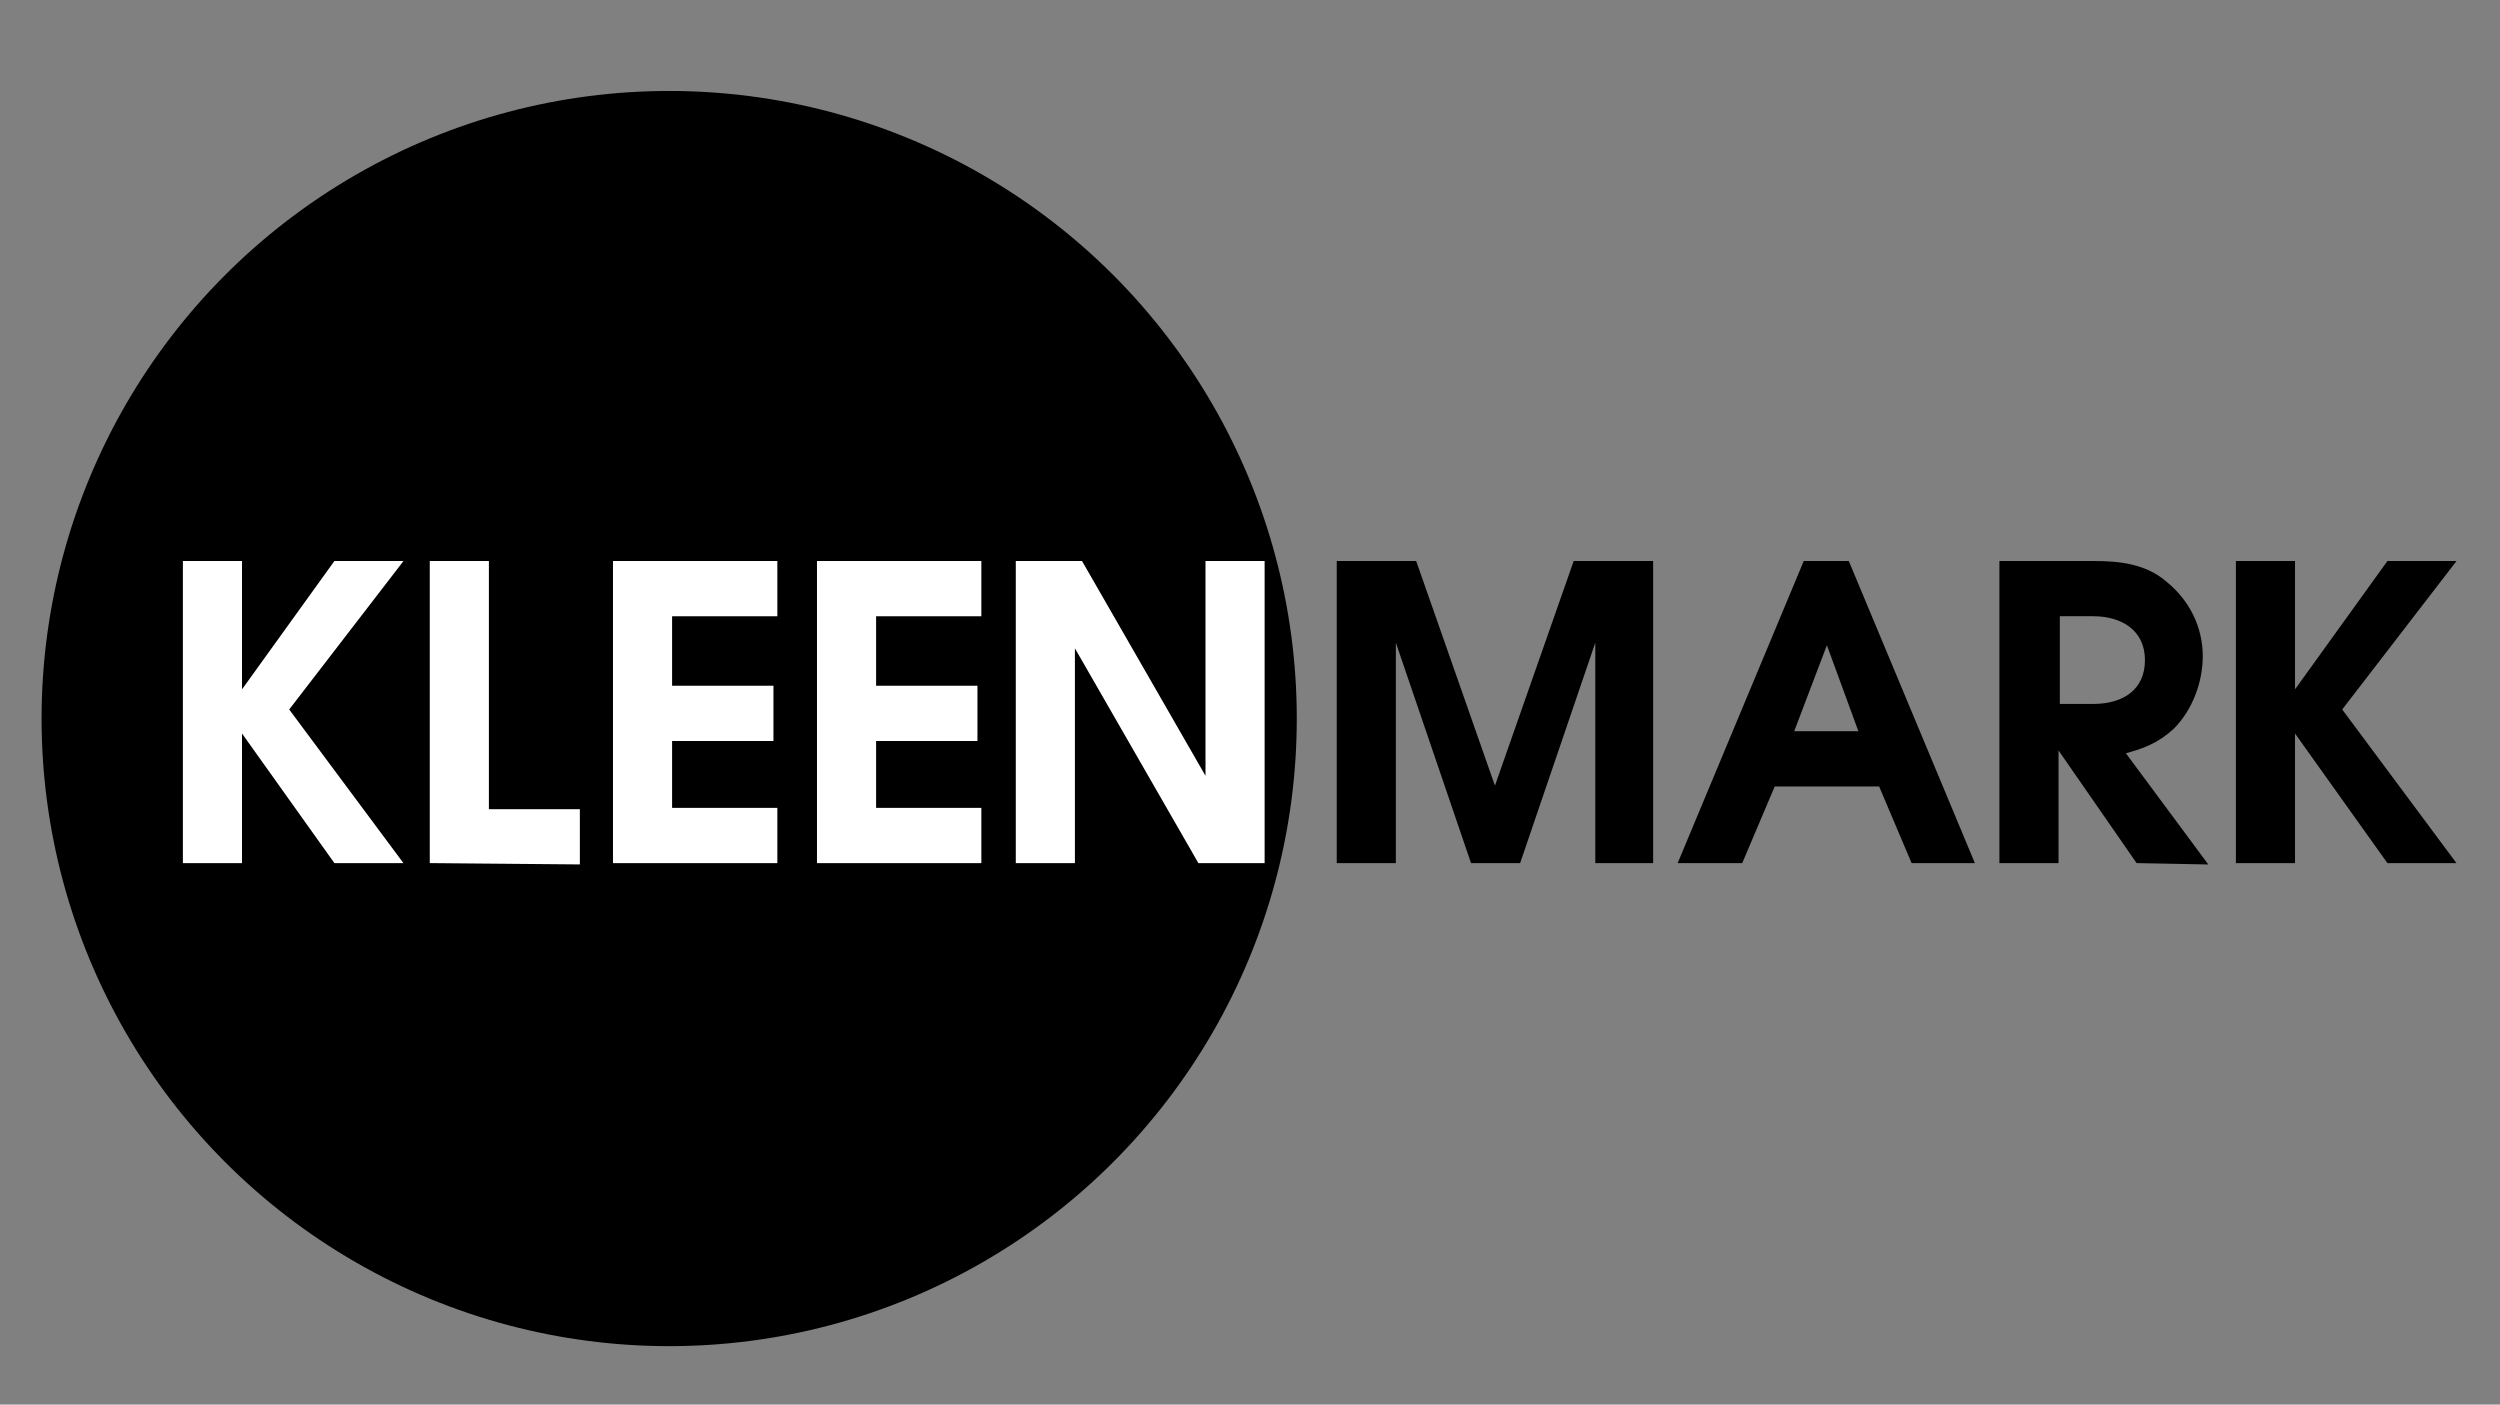
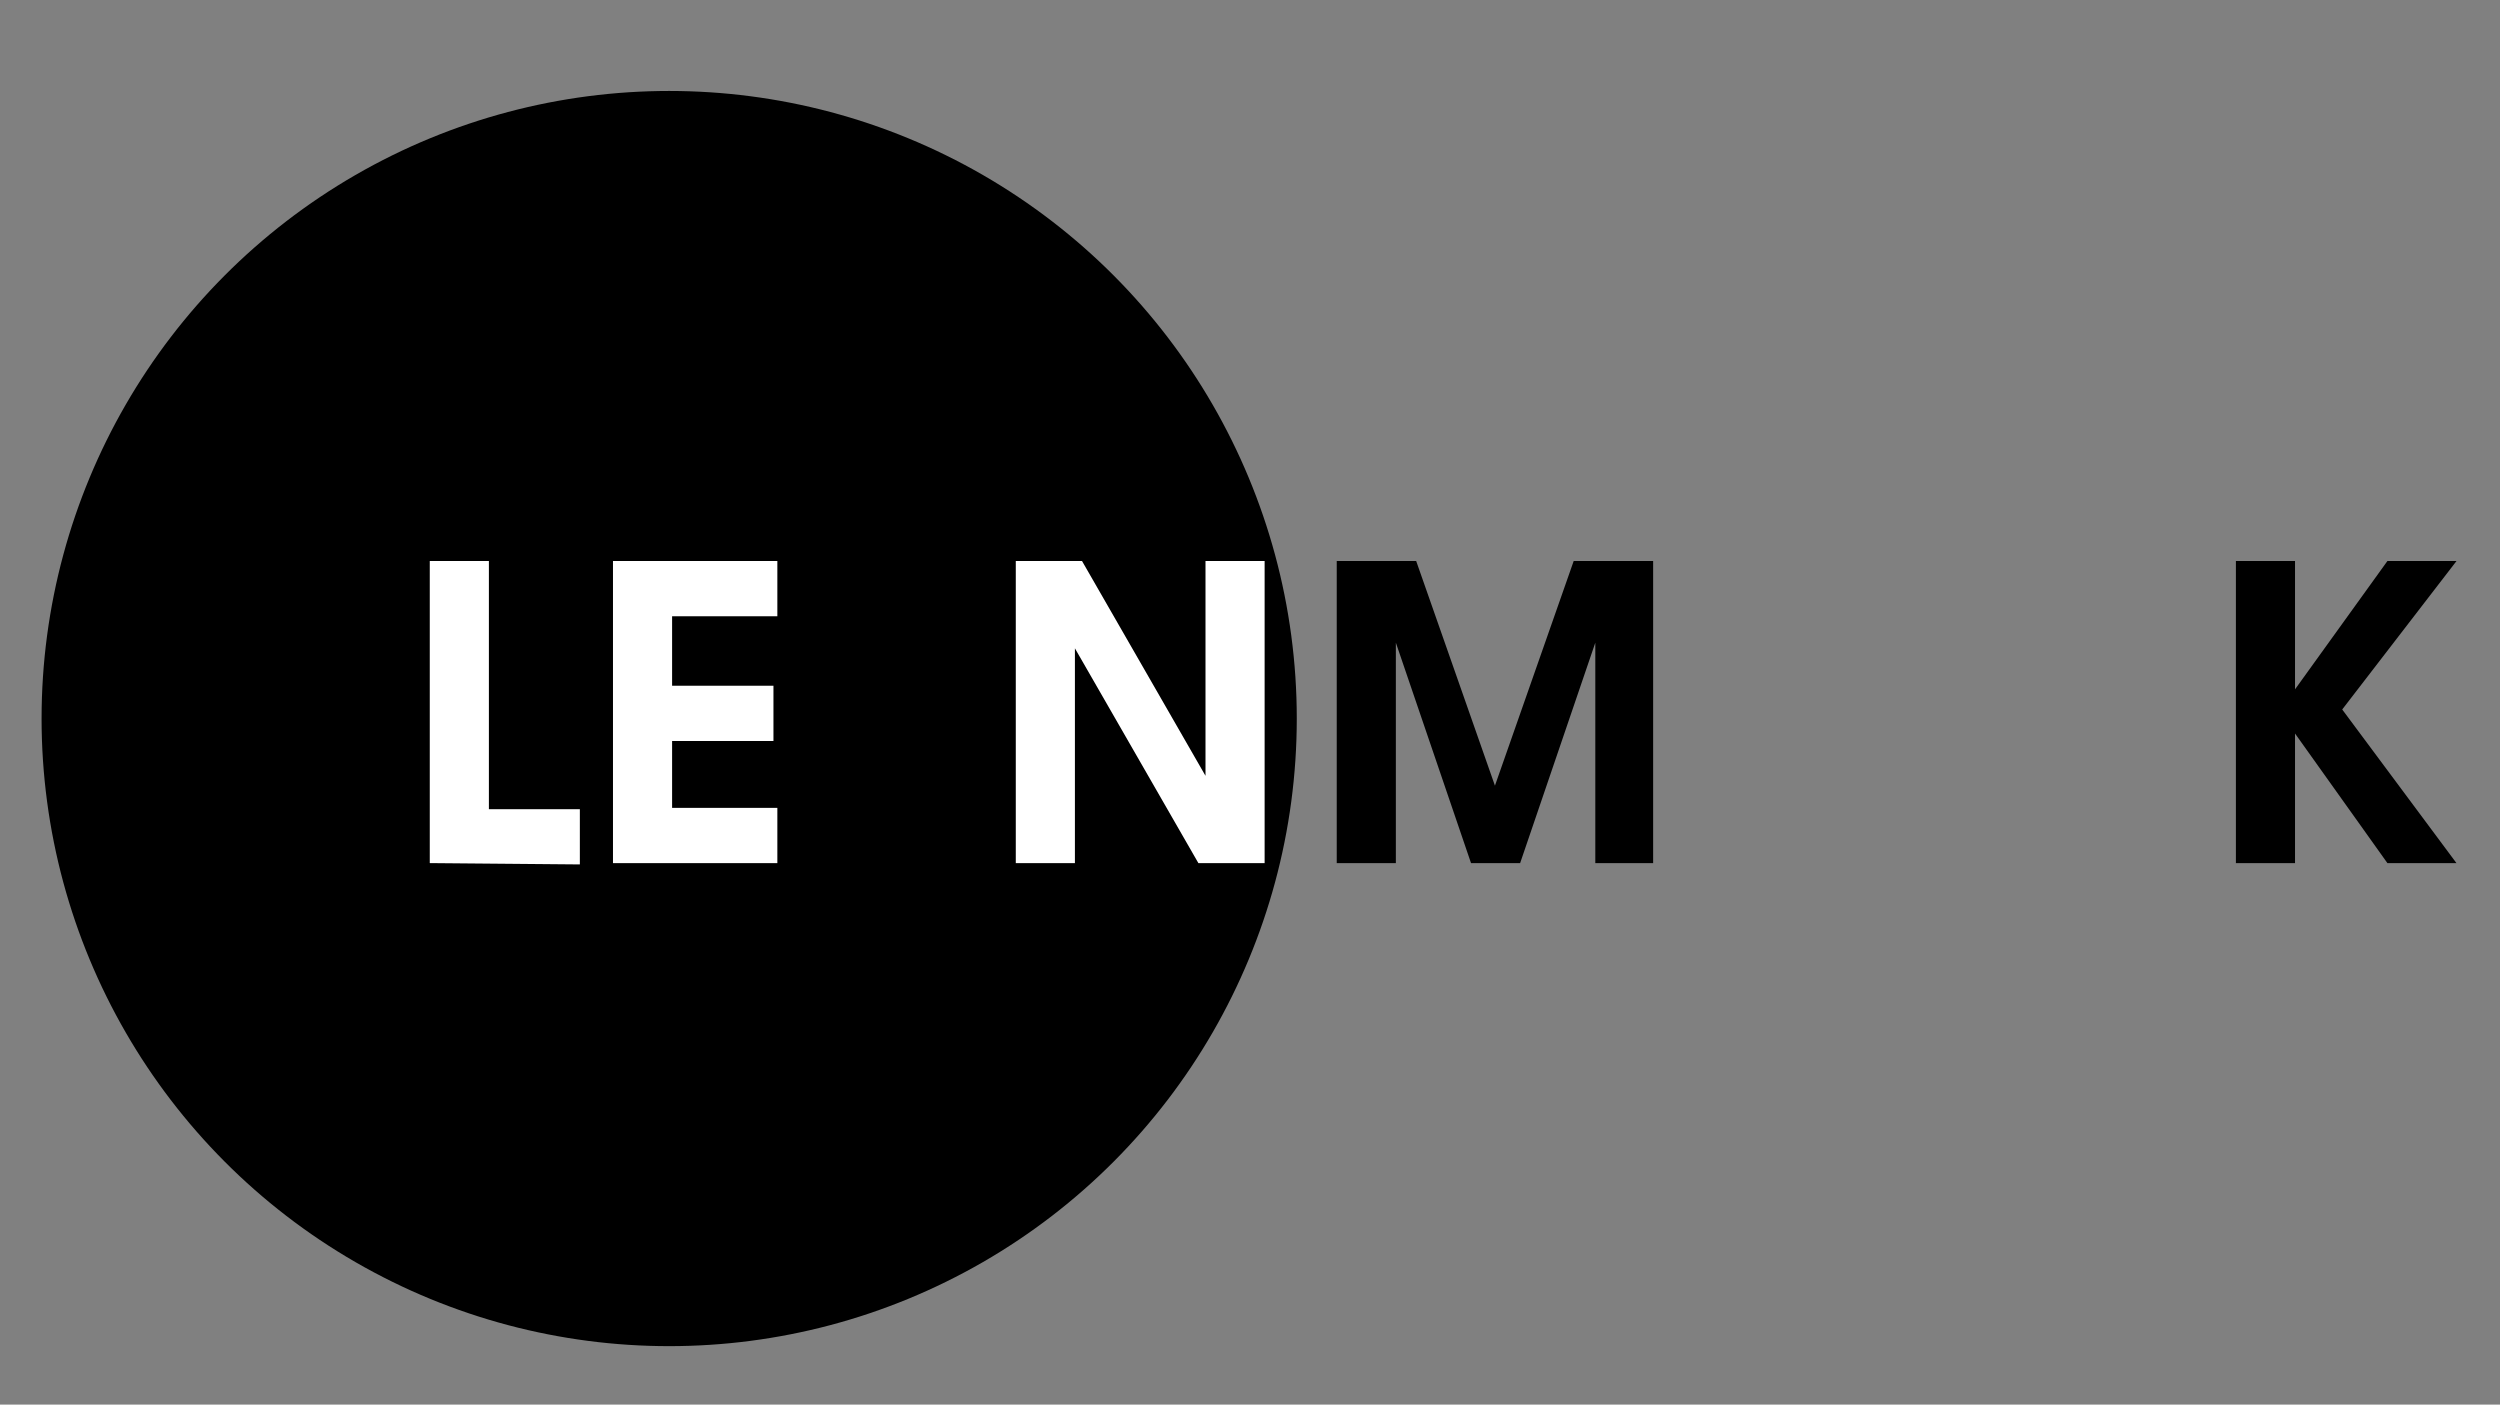
<svg xmlns="http://www.w3.org/2000/svg" version="1.1" id="Layer_1" x="0px" y="0px" viewBox="0 0 192.4 108.1" style="enable-background:new 0 0 192.4 108.1;" xml:space="preserve">
  <rect x="0" y="0" width="192.4" height="108.1" fill="#808080" stroke="none" />
  <style type="text/css">
	.st0{fill:#FFFFFF;stroke:#FFFFFF;stroke-width:0.25;stroke-miterlimit:10;}
	.st1{stroke:#000000;stroke-width:0.25;stroke-miterlimit:10;}
</style>
  <g>
    <circle cx="51.5" cy="55.3" r="48.3" />
  </g>
  <g>
-     <path class="st0" d="M25.8,66.3l-7.2-10.1h-0.1v10.1h-4.3v-23h4.3v10h0.1l7.2-10h5l-8.7,11.3l8.7,11.7H25.8z" />
    <path class="st0" d="M33.2,66.3v-23h4.3v19.1h7v4L33.2,66.3L33.2,66.3z" />
    <path class="st0" d="M47.3,66.3v-23h12.4v4h-8.1v5.6h7.8v4h-7.8v5.4h8.1v4H47.3z" />
-     <path class="st0" d="M63,66.3v-23h12.4v4h-8.1v5.6h7.8v4h-7.8v5.4h8.1v4H63z" />
    <path class="st0" d="M92.3,66.3l-9.6-16.7h-0.1v16.7h-4.3v-23h4.9L92.8,60h0.1V43.3h4.3v23H92.3z" />
  </g>
  <g>
    <path class="st1" d="M122.9,66.3V49h-0.1l-5.9,17.3h-3.6L107.4,49h-0.1v17.3H103v-23h5.9l6.1,17.4h0.1l6.1-17.4h5.9v23H122.9z" />
-     <path class="st1" d="M147.2,66.3l-2.5-5.9h-8.2l-2.5,5.9h-4.7l9.6-23h3.3l9.6,23H147.2z M140.6,49.3L140.6,49.3l-2.7,7.1h5.3   L140.6,49.3z" />
-     <path class="st1" d="M164.5,66.3l-6.1-8.8h-0.1v8.8H154v-23h7.1c2,0,4,0.2,5.6,1.6c1.7,1.4,2.7,3.4,2.7,5.6c0,2-0.8,4.1-2.2,5.5   c-1.2,1.1-2.3,1.5-3.8,1.9l6.3,8.5L164.5,66.3L164.5,66.3z M161.1,47.3h-2.7v7h2.7c2.3,0,4.1-1.1,4.1-3.5   C165.2,48.4,163.3,47.3,161.1,47.3z" />
    <path class="st1" d="M183.8,66.3l-7.2-10.1h-0.1v10.1h-4.3v-23h4.3v10h0.1l7.2-10h5l-8.7,11.3l8.7,11.7H183.8z" />
  </g>
</svg>